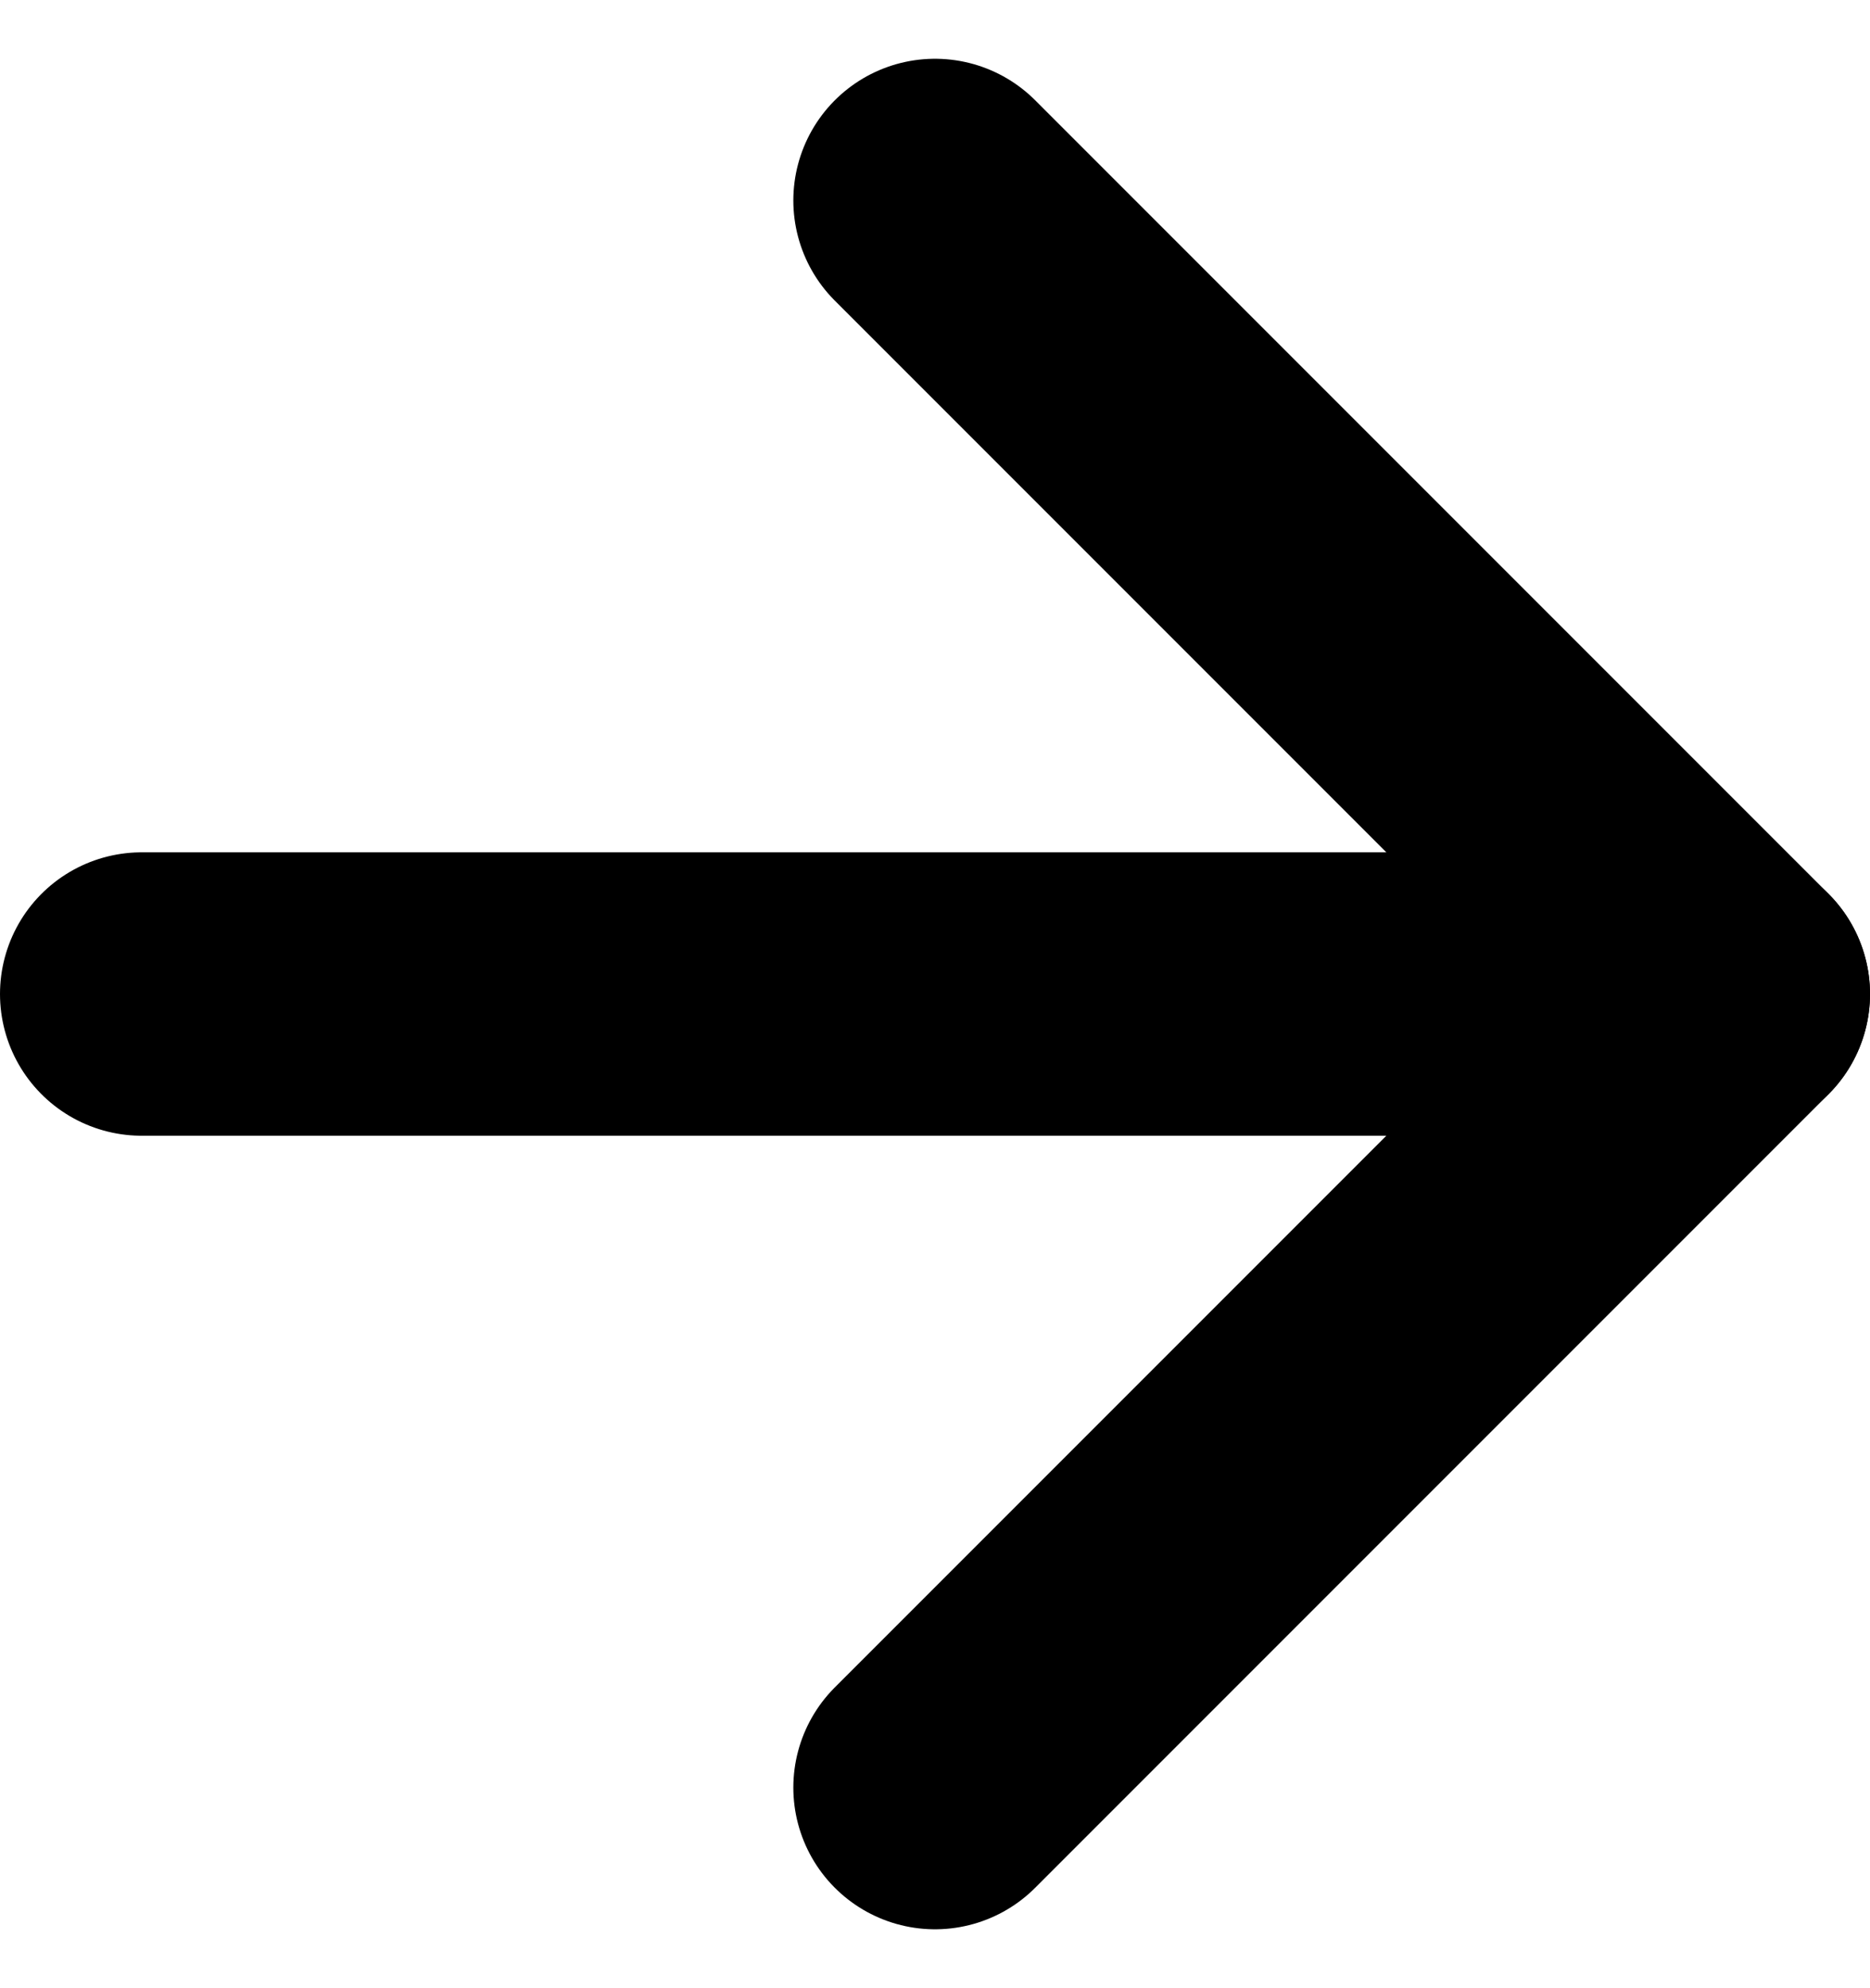
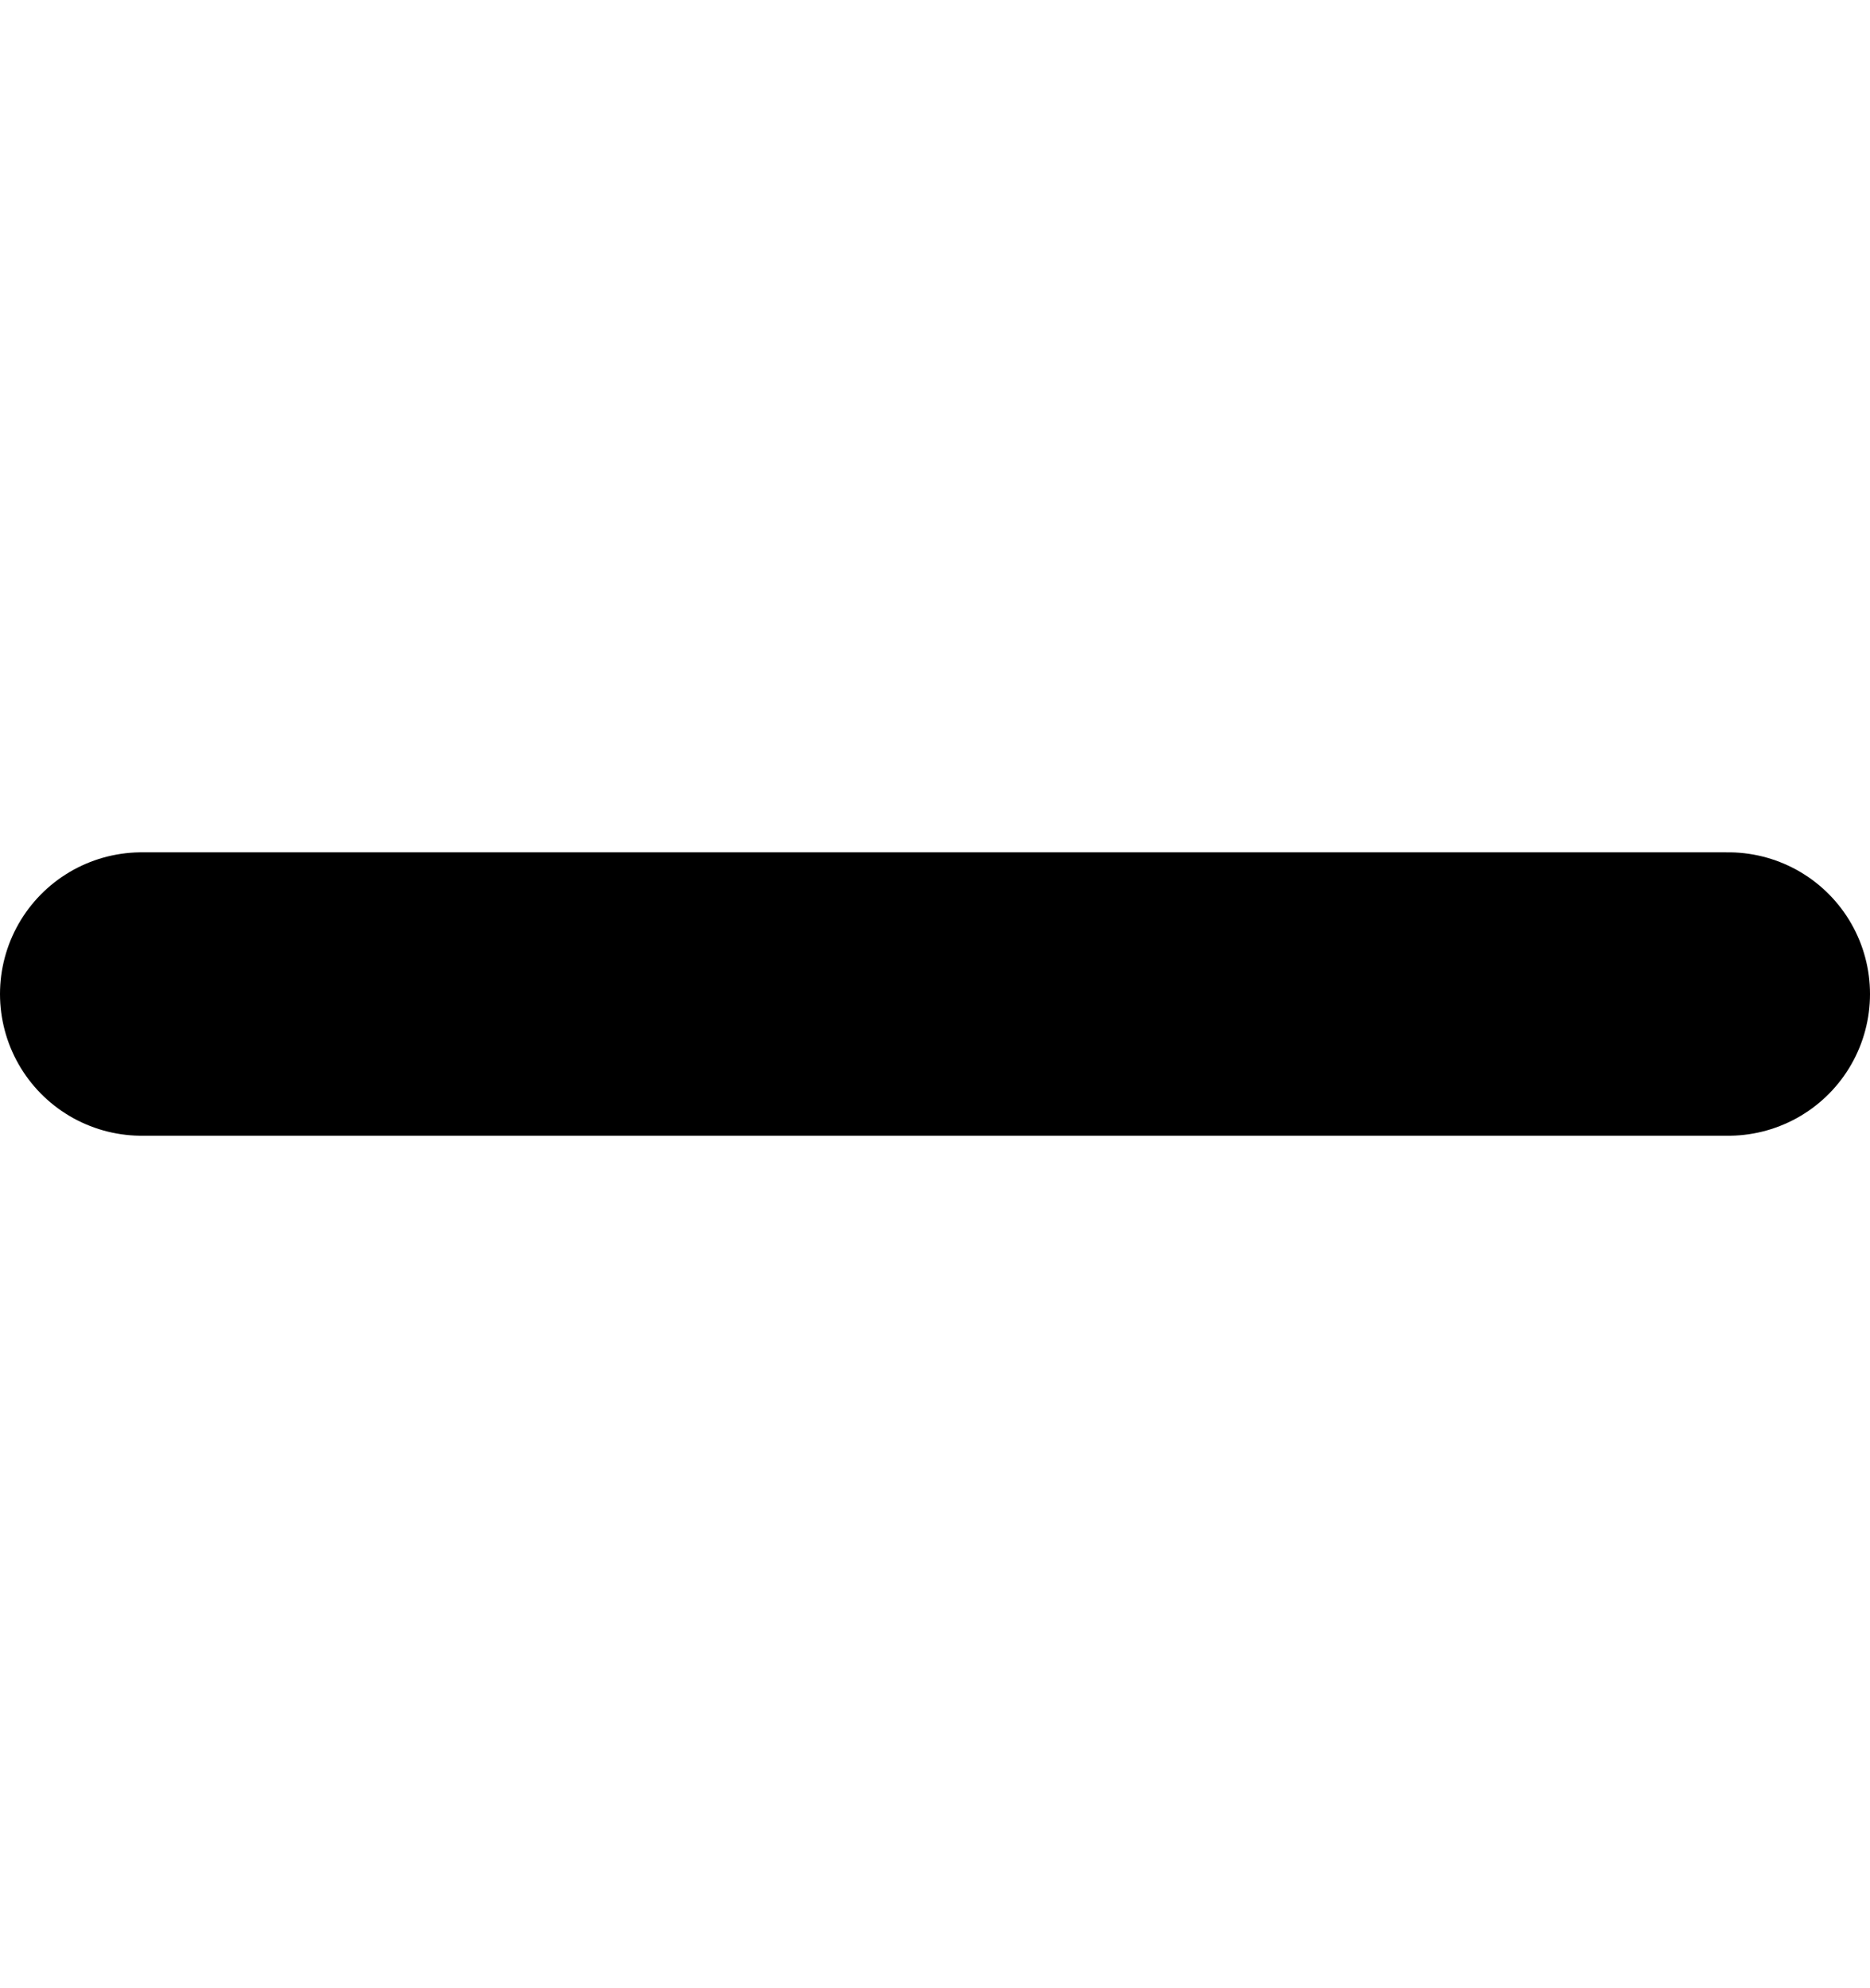
<svg xmlns="http://www.w3.org/2000/svg" width="9.9" height="10.521" viewBox="0 0 9.9 10.521">
  <g id="Icon_feather-arrow-right" data-name="Icon feather-arrow-right" transform="translate(-6.75 -6.439)">
    <path id="パス_18" data-name="パス 18" d="M7.5,18h8.4" transform="translate(0 -6.3)" fill="none" stroke="#000" stroke-linecap="round" stroke-linejoin="round" stroke-width="1.5" />
-     <path id="パス_19" data-name="パス 19" d="M18,7.5l4.2,4.2L18,15.9" transform="translate(-6.3)" fill="none" stroke="#000" stroke-linecap="round" stroke-linejoin="round" stroke-width="1.5" />
  </g>
</svg>